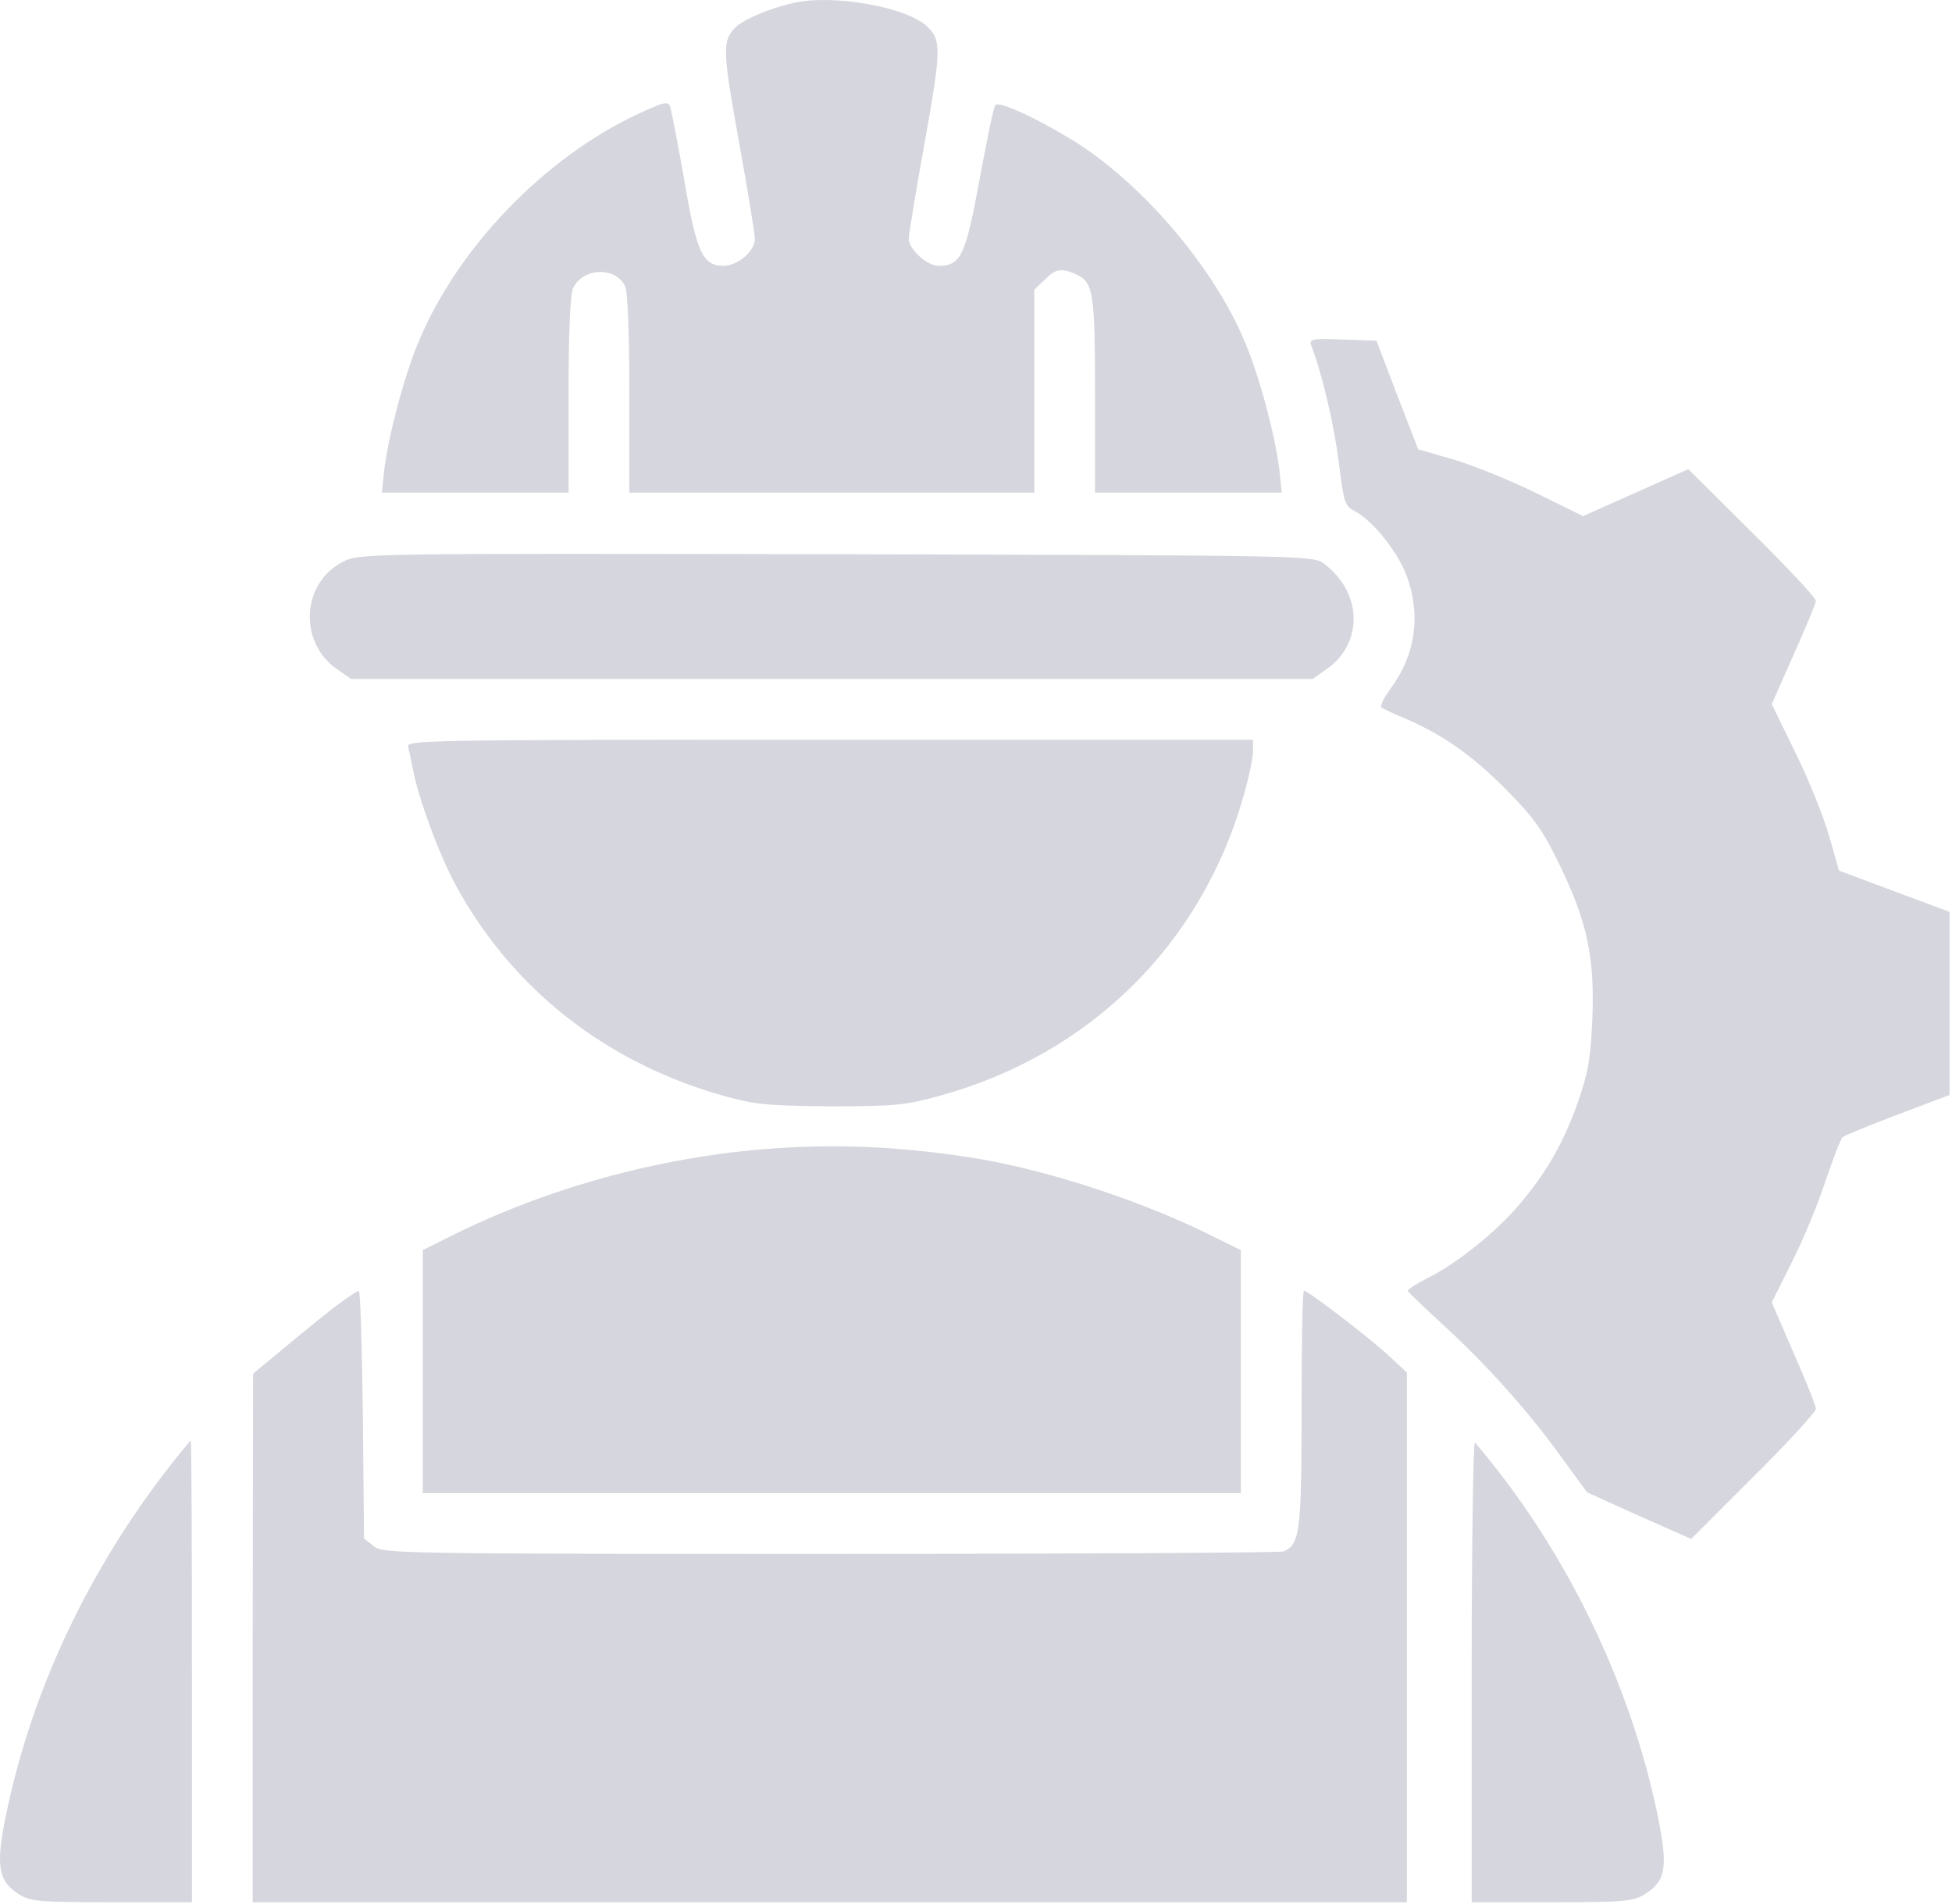
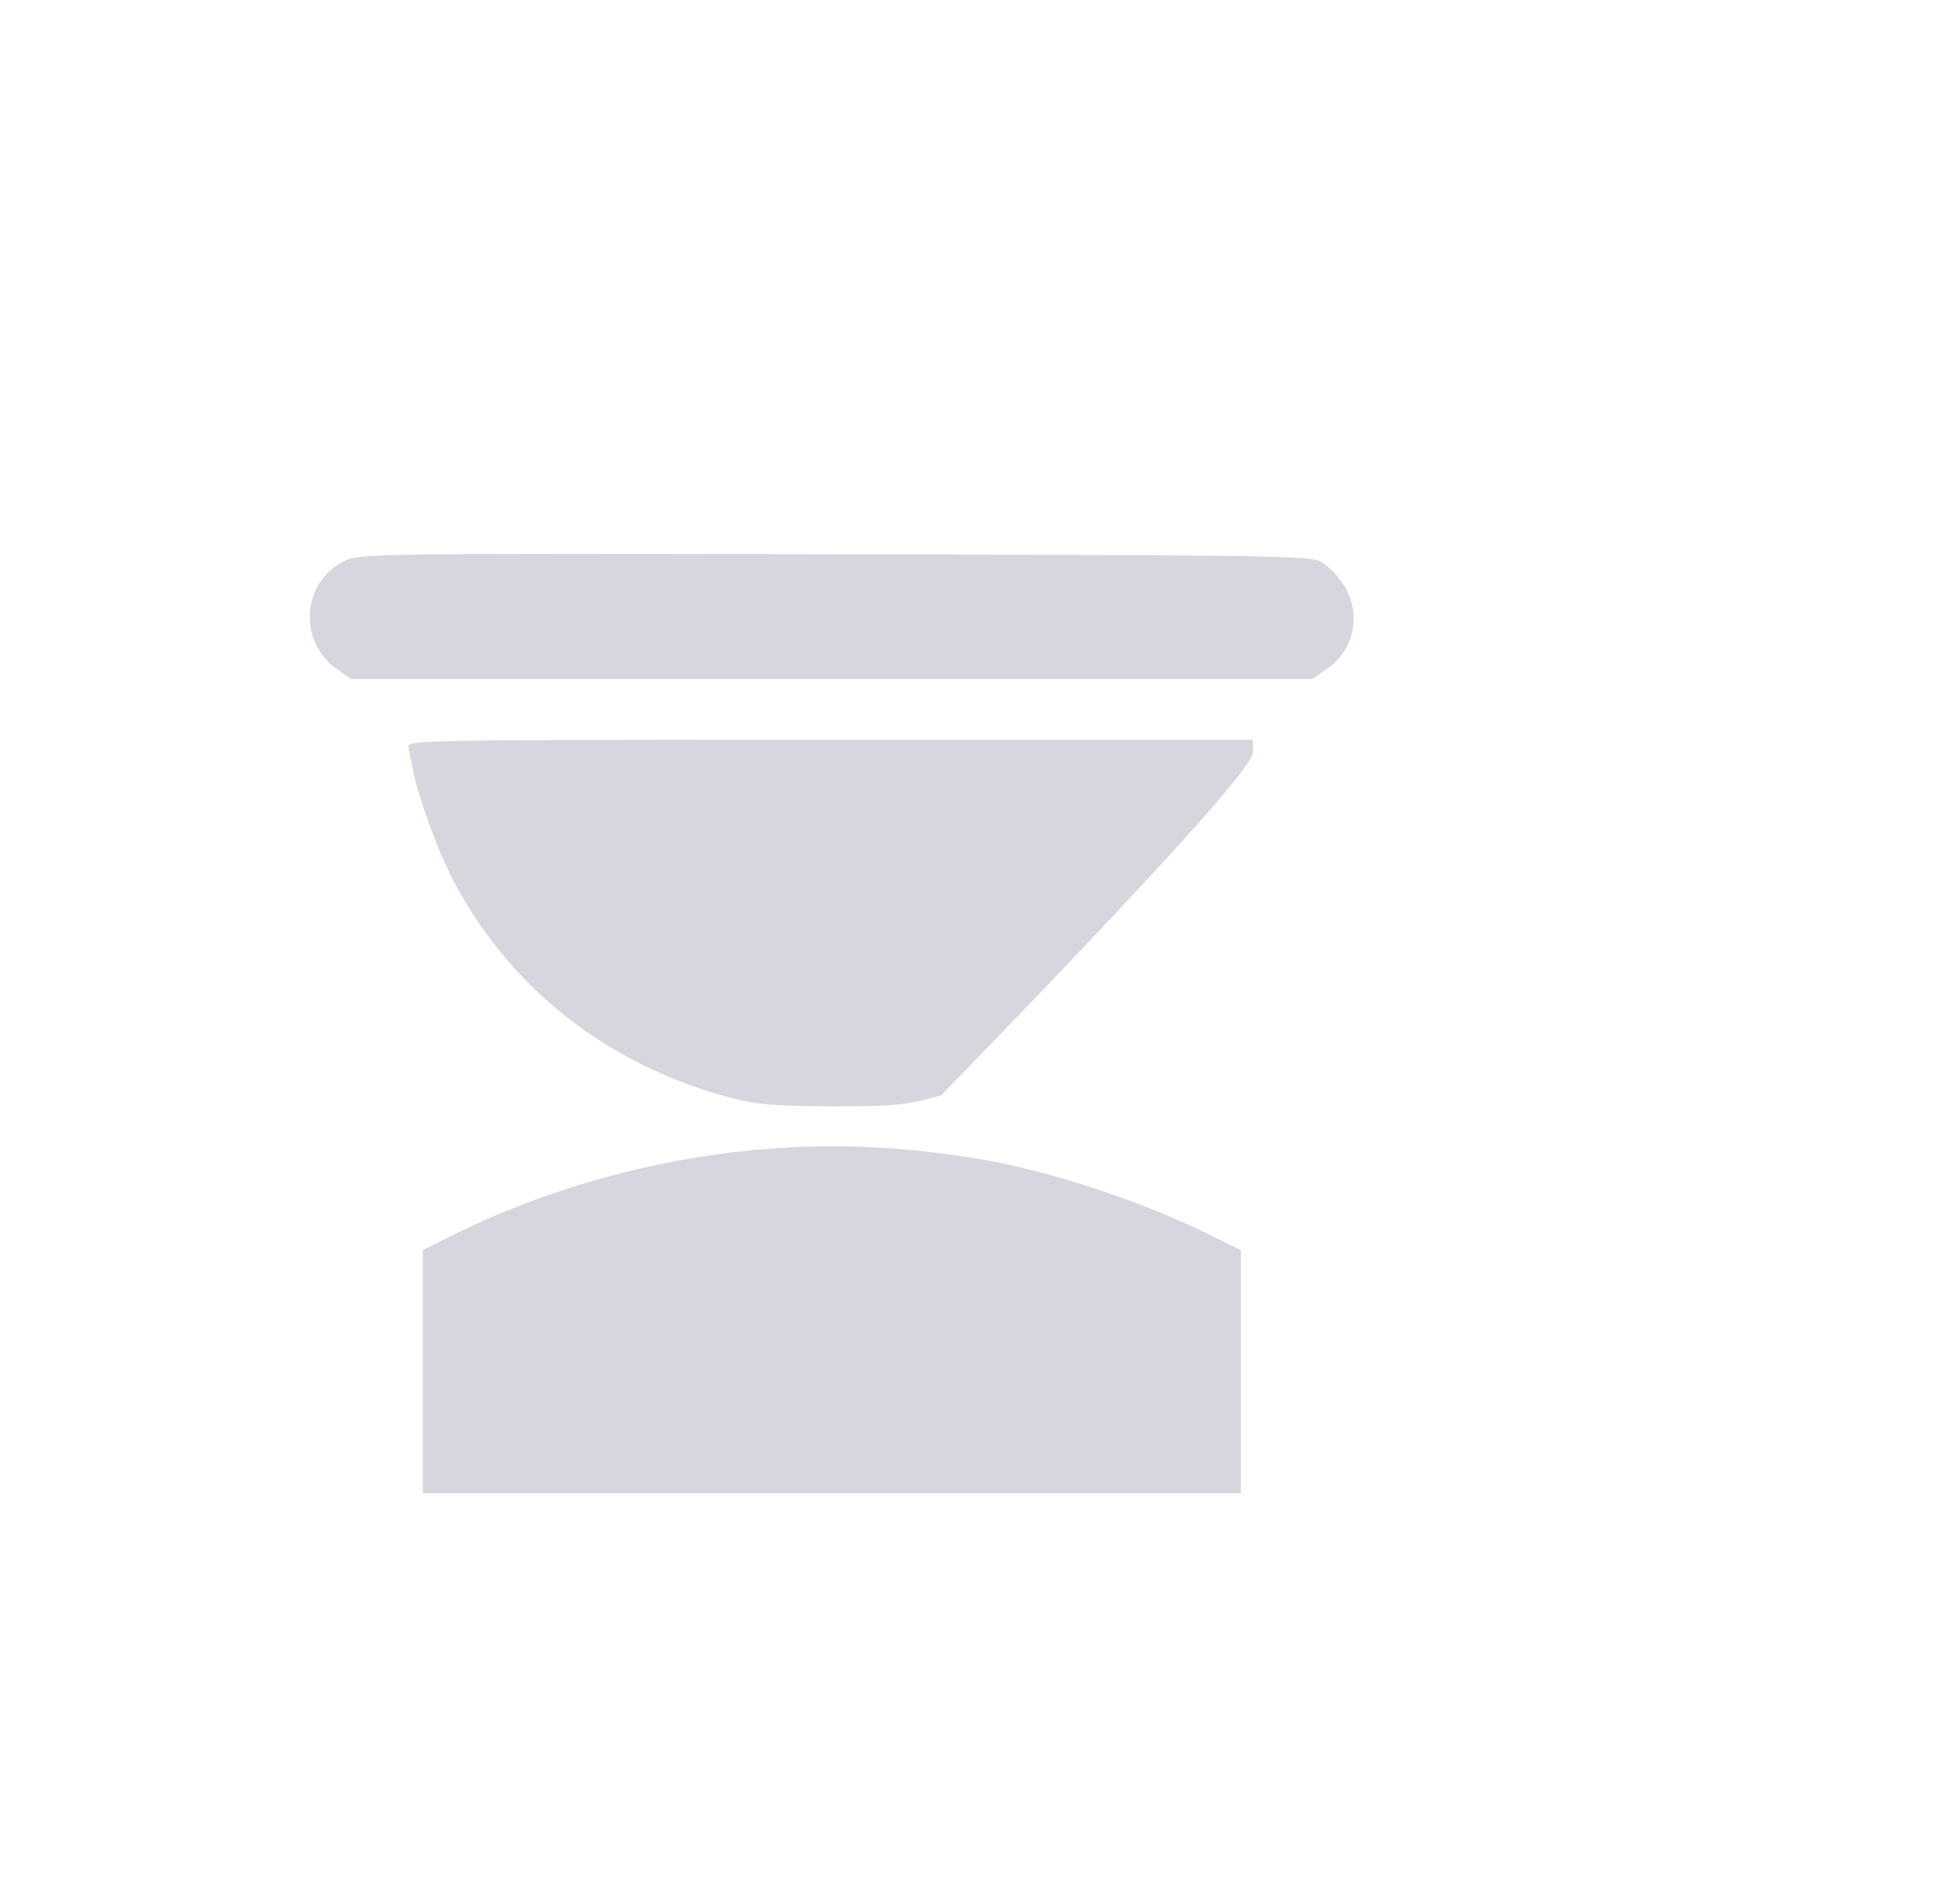
<svg xmlns="http://www.w3.org/2000/svg" width="482" height="470" viewBox="0 0 482 470" fill="none">
-   <path d="M196.395 0.619C190.495 1.919 184.395 4.419 181.995 6.419C178.295 9.819 178.295 11.819 182.395 34.619C184.595 46.719 186.395 57.719 186.395 59.019C186.395 62.019 182.095 65.619 178.695 65.619C173.495 65.619 171.995 62.319 168.995 44.619C167.395 35.519 165.795 27.319 165.495 26.419C164.995 24.919 164.095 25.119 157.795 28.019C134.495 38.819 112.995 61.119 103.295 84.519C99.795 92.919 95.995 107.219 94.895 115.819L94.295 121.619H117.295H140.395V97.619C140.395 82.019 140.795 72.819 141.495 71.219C143.795 66.119 151.795 65.719 154.295 70.519C154.995 71.719 155.395 81.619 155.395 97.019V121.619H205.395H255.395V96.619V71.519L257.895 69.119C260.595 66.319 262.095 66.119 265.695 67.719C269.995 69.619 270.395 72.219 270.395 97.619V121.619H293.495H316.495L315.895 115.819C314.795 107.219 310.995 92.919 307.395 84.419C299.795 66.119 282.195 45.419 265.195 34.819C255.895 29.119 246.795 24.919 245.795 25.919C245.395 26.219 243.695 34.519 241.895 44.219C238.395 63.219 237.295 65.619 231.695 65.619C228.895 65.619 224.395 61.519 224.395 58.919C224.395 57.819 226.195 47.019 228.395 34.819C232.495 11.719 232.495 9.819 228.695 6.319C223.495 1.719 206.095 -1.381 196.395 0.619Z" fill="#D6D7DE" />
-   <path d="M323.795 85.319C326.395 92.019 329.495 105.218 330.595 114.218C331.795 124.018 332.095 124.918 334.395 126.118C338.895 128.418 344.995 136.018 347.295 142.018C350.895 151.718 349.595 161.518 343.495 169.818C341.795 172.118 340.695 174.318 341.095 174.618C341.595 175.018 343.895 176.118 346.395 177.118C355.995 181.218 363.195 186.218 371.595 194.618C378.995 202.118 380.895 204.818 385.195 213.718C391.895 227.518 393.795 236.418 393.195 251.418C392.795 261.118 392.195 264.618 389.695 271.918C386.195 281.818 381.995 289.318 375.295 297.218C369.595 304.018 359.595 312.018 352.695 315.418C349.795 316.918 347.495 318.318 347.595 318.718C347.795 319.018 351.695 322.818 356.395 327.118C367.095 336.918 377.595 348.618 385.595 359.818L391.895 368.418L404.695 374.218L417.595 379.918L432.995 364.518C441.495 356.118 448.395 348.518 448.395 347.818C448.395 347.018 445.895 340.818 442.895 334.018L437.495 321.518L442.495 311.518C445.295 306.018 448.995 297.018 450.795 291.518C452.595 286.118 454.495 281.218 454.995 280.718C455.495 280.318 461.595 277.818 468.695 275.118L481.395 270.318V247.718V225.118L467.695 220.018L454.095 214.918L451.695 206.518C450.395 201.918 446.695 192.618 443.395 185.918L437.495 173.818L442.895 161.618C445.895 154.918 448.395 148.918 448.395 148.318C448.395 147.618 441.295 140.018 432.695 131.518L416.895 115.818L403.895 121.618L390.895 127.418L378.895 121.518C372.295 118.318 363.095 114.618 358.495 113.318L350.195 110.918L344.995 97.519L339.895 84.118L331.495 83.819C323.795 83.519 323.195 83.719 323.795 85.319Z" fill="#D6D7DE" />
  <path d="M84.796 138.619C74.395 143.819 73.596 158.719 83.395 165.319L86.695 167.619H205.395H324.095L327.395 165.319C336.695 159.019 336.495 146.319 326.995 139.219C324.295 137.119 323.695 137.119 206.595 136.819C90.195 136.619 88.895 136.619 84.796 138.619Z" fill="#D6D7DE" />
-   <path d="M100.796 184.319C100.996 185.319 101.496 187.719 101.896 189.619C103.196 196.919 108.596 211.419 112.696 218.819C126.796 244.619 150.296 262.819 179.696 270.819C186.696 272.719 190.496 273.019 205.396 273.119C221.296 273.119 223.796 272.819 232.396 270.419C269.096 260.219 296.396 233.319 306.896 197.119C308.296 192.319 309.396 187.119 309.396 185.519V182.619H204.796C105.696 182.619 100.296 182.719 100.796 184.319Z" fill="#D6D7DE" />
+   <path d="M100.796 184.319C100.996 185.319 101.496 187.719 101.896 189.619C103.196 196.919 108.596 211.419 112.696 218.819C126.796 244.619 150.296 262.819 179.696 270.819C186.696 272.719 190.496 273.019 205.396 273.119C221.296 273.119 223.796 272.819 232.396 270.419C308.296 192.319 309.396 187.119 309.396 185.519V182.619H204.796C105.696 182.619 100.296 182.719 100.796 184.319Z" fill="#D6D7DE" />
  <path d="M188.396 283.719C161.796 285.919 134.596 293.519 111.196 305.219L104.396 308.619V338.619V368.619H205.396H306.396V338.619V308.619L300.296 305.619C283.196 296.919 259.896 289.219 241.896 286.119C222.996 283.019 206.296 282.219 188.396 283.719Z" fill="#D6D7DE" />
-   <path d="M83.895 321.719C81.695 323.319 75.996 327.919 71.195 331.919L62.495 339.119L62.395 404.319V469.619H204.896H347.396V404.219V338.819L342.196 334.019C336.796 329.219 322.896 318.619 321.996 318.619C321.596 318.619 321.396 331.719 321.396 347.619C321.396 378.019 320.996 381.419 316.896 383.019C315.996 383.319 265.596 383.619 204.896 383.619C97.796 383.619 94.596 383.519 92.296 381.719L89.895 379.819L89.596 349.219C89.395 332.419 88.996 318.619 88.596 318.719C88.195 318.719 86.096 320.119 83.895 321.719Z" fill="#D6D7DE" />
-   <path d="M42.395 361.319C21.795 387.619 7.695 417.519 1.395 448.519C-1.105 460.719 -0.405 464.519 4.795 467.719C7.595 469.419 9.895 469.619 27.695 469.619H47.395V412.619C47.395 381.219 47.295 355.619 47.095 355.619C46.995 355.619 44.895 358.219 42.395 361.319Z" fill="#D6D7DE" />
-   <path d="M363.396 412.419V469.619H383.196C400.696 469.619 403.196 469.419 405.996 467.719C411.296 464.419 411.896 461.319 409.496 449.019C402.796 415.719 386.396 382.019 364.196 356.119C363.796 355.619 363.396 380.919 363.396 412.419Z" fill="#D6D7DE" />
</svg>